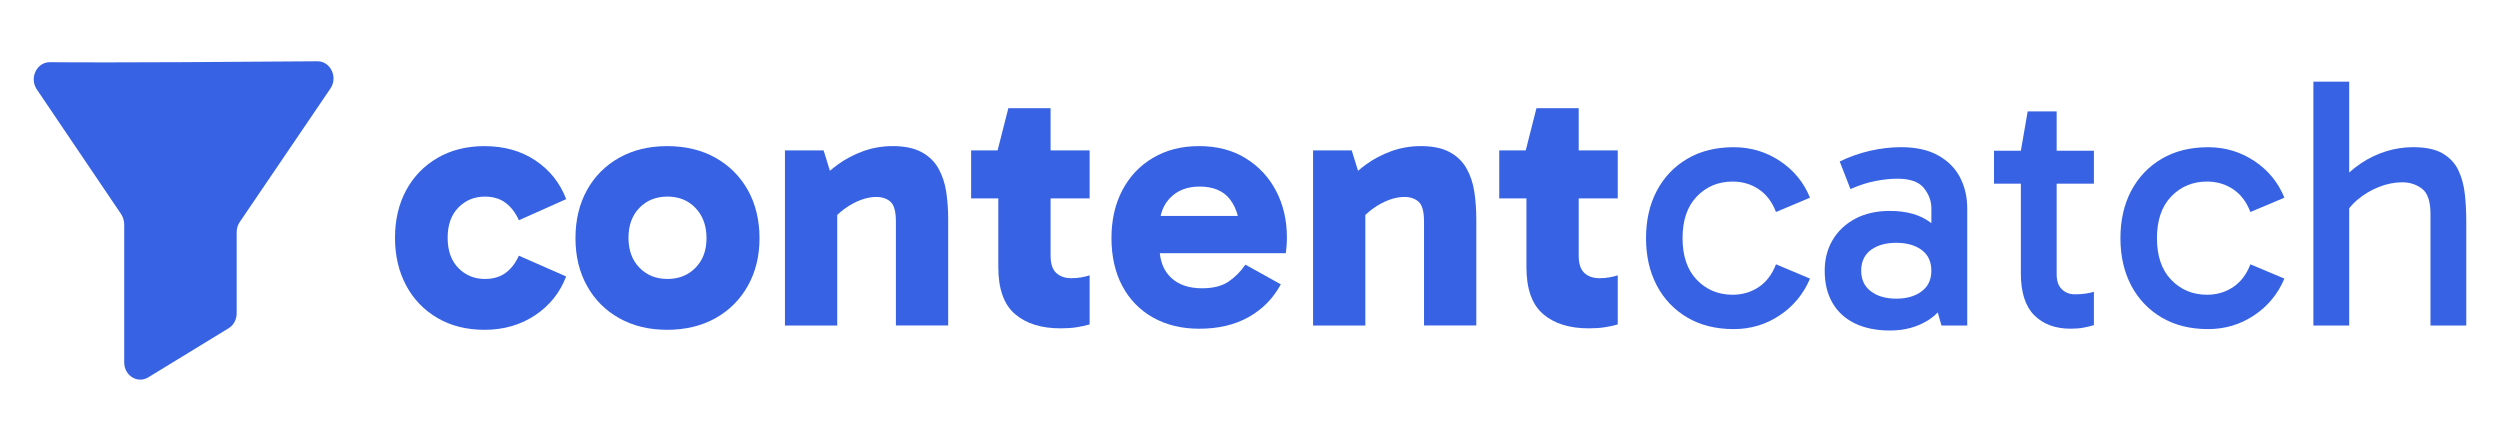
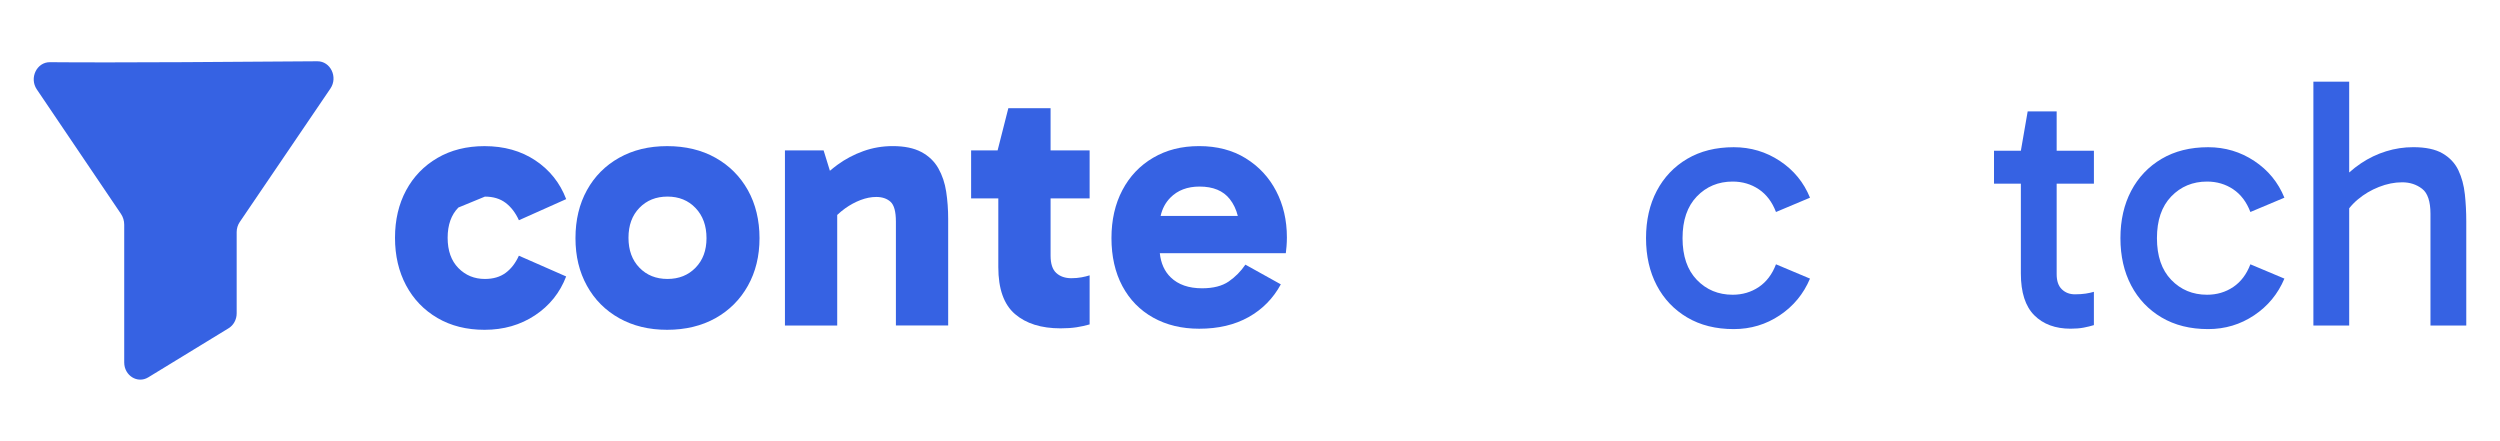
<svg xmlns="http://www.w3.org/2000/svg" id="Layer_1" viewBox="0 0 950.35 167.6">
  <defs>
    <style>      .st0 {        fill: #3662e3;      }    </style>
  </defs>
  <path class="st0" d="M13.99,33.98c9.98,14.76,27.24,40.29,31.99,47.32.81,1.2,1.24,2.63,1.24,4.11v52.37c0,5.01,5.06,8.15,9.13,5.67l30.54-18.66c1.9-1.16,3.08-3.32,3.08-5.67v-30.89c0-1.38.41-2.72,1.17-3.84l34.47-50.74c2.94-4.33.03-10.4-4.98-10.36-24.01.2-77.46.59-101.64.35-5.01-.05-7.93,6.01-5,10.34Z" />
  <g>
-     <path class="st0" d="M184.33,74.74c3.18,0,5.81.8,7.89,2.38,2.09,1.59,3.76,3.79,5.04,6.6l17.97-8.03c-2.36-6.17-6.26-11.07-11.71-14.7-5.44-3.63-11.89-5.44-19.33-5.44-6.81,0-12.77,1.5-17.9,4.49-5.13,2.99-9.1,7.1-11.91,12.32-2.81,5.22-4.22,11.23-4.22,18.03s1.41,12.84,4.22,18.1c2.81,5.26,6.78,9.39,11.91,12.39,5.13,2.99,11.09,4.49,17.9,4.49,7.26,0,13.65-1.84,19.19-5.51,5.53-3.67,9.48-8.6,11.84-14.77l-17.97-7.89c-1.27,2.81-2.95,4.99-5.04,6.53-2.09,1.54-4.72,2.31-7.89,2.31-3.99,0-7.35-1.38-10.07-4.15-2.72-2.77-4.08-6.6-4.08-11.5s1.36-8.73,4.08-11.5c2.72-2.77,6.08-4.15,10.07-4.15Z" />
+     <path class="st0" d="M184.33,74.74c3.18,0,5.81.8,7.89,2.38,2.09,1.59,3.76,3.79,5.04,6.6l17.97-8.03c-2.36-6.17-6.26-11.07-11.71-14.7-5.44-3.63-11.89-5.44-19.33-5.44-6.81,0-12.77,1.5-17.9,4.49-5.13,2.99-9.1,7.1-11.91,12.32-2.81,5.22-4.22,11.23-4.22,18.03s1.41,12.84,4.22,18.1c2.81,5.26,6.78,9.39,11.91,12.39,5.13,2.99,11.09,4.49,17.9,4.49,7.26,0,13.65-1.84,19.19-5.51,5.53-3.67,9.48-8.6,11.84-14.77l-17.97-7.89c-1.27,2.81-2.95,4.99-5.04,6.53-2.09,1.54-4.72,2.31-7.89,2.31-3.99,0-7.35-1.38-10.07-4.15-2.72-2.77-4.08-6.6-4.08-11.5s1.36-8.73,4.08-11.5Z" />
    <path class="st0" d="M271.98,59.97c-5.26-2.95-11.39-4.42-18.37-4.42s-12.98,1.48-18.24,4.42c-5.26,2.95-9.35,7.06-12.25,12.32-2.91,5.26-4.36,11.34-4.36,18.24s1.45,12.84,4.36,18.1c2.9,5.26,6.99,9.37,12.25,12.32,5.26,2.95,11.34,4.42,18.24,4.42s13.11-1.48,18.37-4.42c5.26-2.95,9.37-7.05,12.32-12.32,2.95-5.26,4.42-11.3,4.42-18.1s-1.48-12.97-4.42-18.24c-2.95-5.26-7.06-9.37-12.32-12.32ZM264.42,101.75c-2.77,2.86-6.33,4.29-10.68,4.29s-7.92-1.43-10.68-4.29c-2.77-2.86-4.15-6.65-4.15-11.37s1.38-8.51,4.15-11.36c2.77-2.86,6.33-4.29,10.68-4.29s7.92,1.45,10.68,4.36c2.77,2.91,4.15,6.72,4.15,11.43s-1.38,8.37-4.15,11.23Z" />
    <path class="st0" d="M356.7,63.98c-1.5-2.63-3.65-4.7-6.46-6.19-2.81-1.5-6.44-2.25-10.89-2.25-3.9,0-7.62.64-11.16,1.91-3.54,1.27-6.81,2.99-9.8,5.17-1.01.74-1.97,1.51-2.91,2.3l-2.39-7.74h-14.7v66.56h19.87v-42.03c.93-.88,1.92-1.71,2.99-2.48,1.91-1.36,3.88-2.43,5.92-3.2,2.04-.77,4.02-1.16,5.92-1.16,2.27,0,4.08.61,5.44,1.84s2.04,3.74,2.04,7.55v39.47h19.87v-40.56c0-3.54-.25-6.96-.75-10.28-.5-3.31-1.5-6.28-2.99-8.91Z" />
    <path class="st0" d="M399.37,41.12h-16.06l-4.08,16.06h-10.07v18.24h10.34v26.13c0,8.26,2.11,14.2,6.33,17.83,4.22,3.63,10,5.44,17.35,5.44,2.27,0,4.29-.14,6.06-.41,1.77-.27,3.42-.64,4.97-1.09v-18.65c-.82.27-1.84.52-3.06.75-1.22.23-2.52.34-3.88.34-2.36,0-4.27-.66-5.72-1.97-1.45-1.31-2.18-3.52-2.18-6.6v-21.78h14.84v-18.24h-14.84v-16.06Z" />
    <path class="st0" d="M473.55,60.17c-4.99-3.08-10.89-4.63-17.69-4.63s-12.45,1.48-17.49,4.42c-5.04,2.95-8.94,7.06-11.71,12.32-2.77,5.26-4.15,11.34-4.15,18.24s1.38,13.07,4.15,18.24c2.77,5.17,6.67,9.17,11.71,11.98,5.04,2.81,10.86,4.22,17.49,4.22,7.26,0,13.52-1.47,18.78-4.42,5.26-2.95,9.35-7.1,12.25-12.45l-13.47-7.49c-1.72,2.54-3.83,4.67-6.33,6.4-2.5,1.72-5.88,2.59-10.14,2.59-5.08,0-9.05-1.38-11.91-4.15-2.37-2.29-3.74-5.36-4.15-9.19h47.9c.09-.63.18-1.5.27-2.59.09-1.09.14-2.22.14-3.4,0-6.53-1.36-12.41-4.08-17.63-2.72-5.22-6.58-9.37-11.57-12.45ZM455.99,70.92c5.17,0,9,1.59,11.5,4.76,1.44,1.83,2.44,3.97,3.05,6.4h-29.34c.61-2.72,1.83-5.04,3.7-6.94,2.77-2.81,6.47-4.22,11.09-4.22Z" />
-     <path class="st0" d="M557.46,63.98c-1.5-2.63-3.65-4.7-6.46-6.19-2.81-1.5-6.44-2.25-10.89-2.25-3.9,0-7.62.64-11.16,1.91-3.54,1.27-6.81,2.99-9.8,5.17-1.01.74-1.97,1.51-2.91,2.3l-2.39-7.74h-14.7v66.56h19.87v-42.03c.93-.88,1.92-1.71,2.99-2.48,1.91-1.36,3.88-2.43,5.92-3.2,2.04-.77,4.02-1.16,5.92-1.16,2.27,0,4.08.61,5.44,1.84,1.36,1.22,2.04,3.74,2.04,7.55v39.47h19.87v-40.56c0-3.54-.25-6.96-.75-10.28-.5-3.31-1.5-6.28-2.99-8.91Z" />
-     <path class="st0" d="M600.13,41.12h-16.06l-4.08,16.06h-10.07v18.24h10.34v26.13c0,8.26,2.11,14.2,6.33,17.83,4.22,3.63,10,5.44,17.35,5.44,2.27,0,4.29-.14,6.06-.41,1.77-.27,3.42-.64,4.97-1.09v-18.65c-.82.27-1.84.52-3.06.75-1.22.23-2.52.34-3.88.34-2.36,0-4.27-.66-5.72-1.97-1.45-1.31-2.18-3.52-2.18-6.6v-21.78h14.84v-18.24h-14.84v-16.06Z" />
    <path class="st0" d="M658.65,69.02c3.72,0,7.03.98,9.94,2.93,2.9,1.95,5.08,4.83,6.53,8.64l12.93-5.44c-2.36-5.81-6.17-10.46-11.43-13.95-5.26-3.49-11.12-5.24-17.56-5.24-6.8,0-12.7,1.48-17.69,4.42-4.99,2.95-8.85,7.01-11.57,12.18s-4.08,11.16-4.08,17.97,1.36,12.79,4.08,17.97c2.72,5.17,6.58,9.23,11.57,12.18,4.99,2.95,10.89,4.42,17.69,4.42,6.44,0,12.27-1.75,17.49-5.24,5.22-3.49,9.05-8.14,11.5-13.95l-12.93-5.44c-1.45,3.81-3.63,6.69-6.53,8.64-2.91,1.95-6.22,2.93-9.94,2.93-5.44,0-9.98-1.88-13.61-5.65-3.63-3.76-5.44-9.05-5.44-15.86s1.81-12.09,5.44-15.86c3.63-3.76,8.17-5.65,13.61-5.65Z" />
-     <path class="st0" d="M736.78,59.08c-3.72-2.09-8.44-3.13-14.16-3.13-3.81,0-7.71.46-11.7,1.36-3.99.91-7.85,2.27-11.57,4.08l4.08,10.48c3.27-1.45,6.42-2.47,9.46-3.06,3.04-.59,5.83-.88,8.37-.88,4.81,0,8.17,1.18,10.07,3.54,1.91,2.36,2.86,4.95,2.86,7.76v5.62c-.16-.13-.31-.26-.48-.38-3.86-2.86-8.96-4.29-15.31-4.29-5.08,0-9.48,1-13.2,2.99-3.72,2-6.58,4.7-8.57,8.1-2,3.4-2.99,7.28-2.99,11.64,0,4.72.97,8.78,2.93,12.18,1.95,3.4,4.79,6.01,8.51,7.83,3.72,1.81,8.17,2.72,13.34,2.72,5.63,0,10.52-1.34,14.7-4.01,1.29-.83,2.45-1.8,3.5-2.89l1.4,5h9.8v-44.51c0-4.36-.91-8.28-2.72-11.77-1.82-3.49-4.58-6.28-8.3-8.37ZM730.51,110.74c-2.45,1.86-5.67,2.79-9.66,2.79s-7.21-.93-9.66-2.79c-2.45-1.86-3.68-4.47-3.68-7.83s1.22-6.08,3.68-7.89c2.45-1.81,5.67-2.72,9.66-2.72s7.21.91,9.66,2.72c2.45,1.82,3.67,4.45,3.67,7.89s-1.22,5.97-3.67,7.83Z" />
    <path class="st0" d="M781.82,42.34h-11.02l-2.59,14.97h-10.21v12.52h10.21v34.16c0,7.17,1.7,12.45,5.1,15.86,3.4,3.4,8.01,5.1,13.81,5.1,1.91,0,3.56-.14,4.97-.41,1.41-.27,2.7-.59,3.88-.95v-12.66c-.91.27-1.95.5-3.13.68-1.18.18-2.54.27-4.08.27-2,0-3.65-.63-4.97-1.91-1.32-1.27-1.97-3.18-1.97-5.72v-34.43h14.16v-12.52h-14.16v-14.97Z" />
    <path class="st0" d="M838.99,69.02c3.72,0,7.03.98,9.94,2.93,2.9,1.95,5.08,4.83,6.53,8.64l12.93-5.44c-2.36-5.81-6.17-10.46-11.43-13.95-5.26-3.49-11.12-5.24-17.56-5.24-6.8,0-12.7,1.48-17.69,4.42-4.99,2.95-8.85,7.01-11.57,12.18s-4.08,11.16-4.08,17.97,1.36,12.79,4.08,17.97c2.72,5.17,6.58,9.23,11.57,12.18,4.99,2.95,10.89,4.42,17.69,4.42,6.44,0,12.27-1.75,17.49-5.24,5.22-3.49,9.05-8.14,11.5-13.95l-12.93-5.44c-1.45,3.81-3.63,6.69-6.53,8.64-2.91,1.95-6.22,2.93-9.94,2.93-5.44,0-9.98-1.88-13.61-5.65-3.63-3.76-5.44-9.05-5.44-15.86s1.81-12.09,5.44-15.86c3.63-3.76,8.17-5.65,13.61-5.65Z" />
    <path class="st0" d="M936.98,73.78c-.36-3.36-1.18-6.37-2.45-9.05-1.27-2.68-3.27-4.81-5.99-6.4-2.72-1.59-6.44-2.38-11.16-2.38-3.54,0-6.99.52-10.34,1.57-3.36,1.04-6.53,2.56-9.53,4.56-1.56,1.04-3.05,2.21-4.49,3.49V31.05h-13.61v92.69h13.61v-44.56c.94-1.18,2.02-2.3,3.27-3.35,2.36-1.99,5.04-3.58,8.03-4.76,2.99-1.18,5.94-1.77,8.85-1.77s5.42.82,7.55,2.45c2.13,1.63,3.2,4.81,3.2,9.53v42.47h13.61v-39.61c0-3.54-.18-6.99-.54-10.34Z" />
  </g>
</svg>